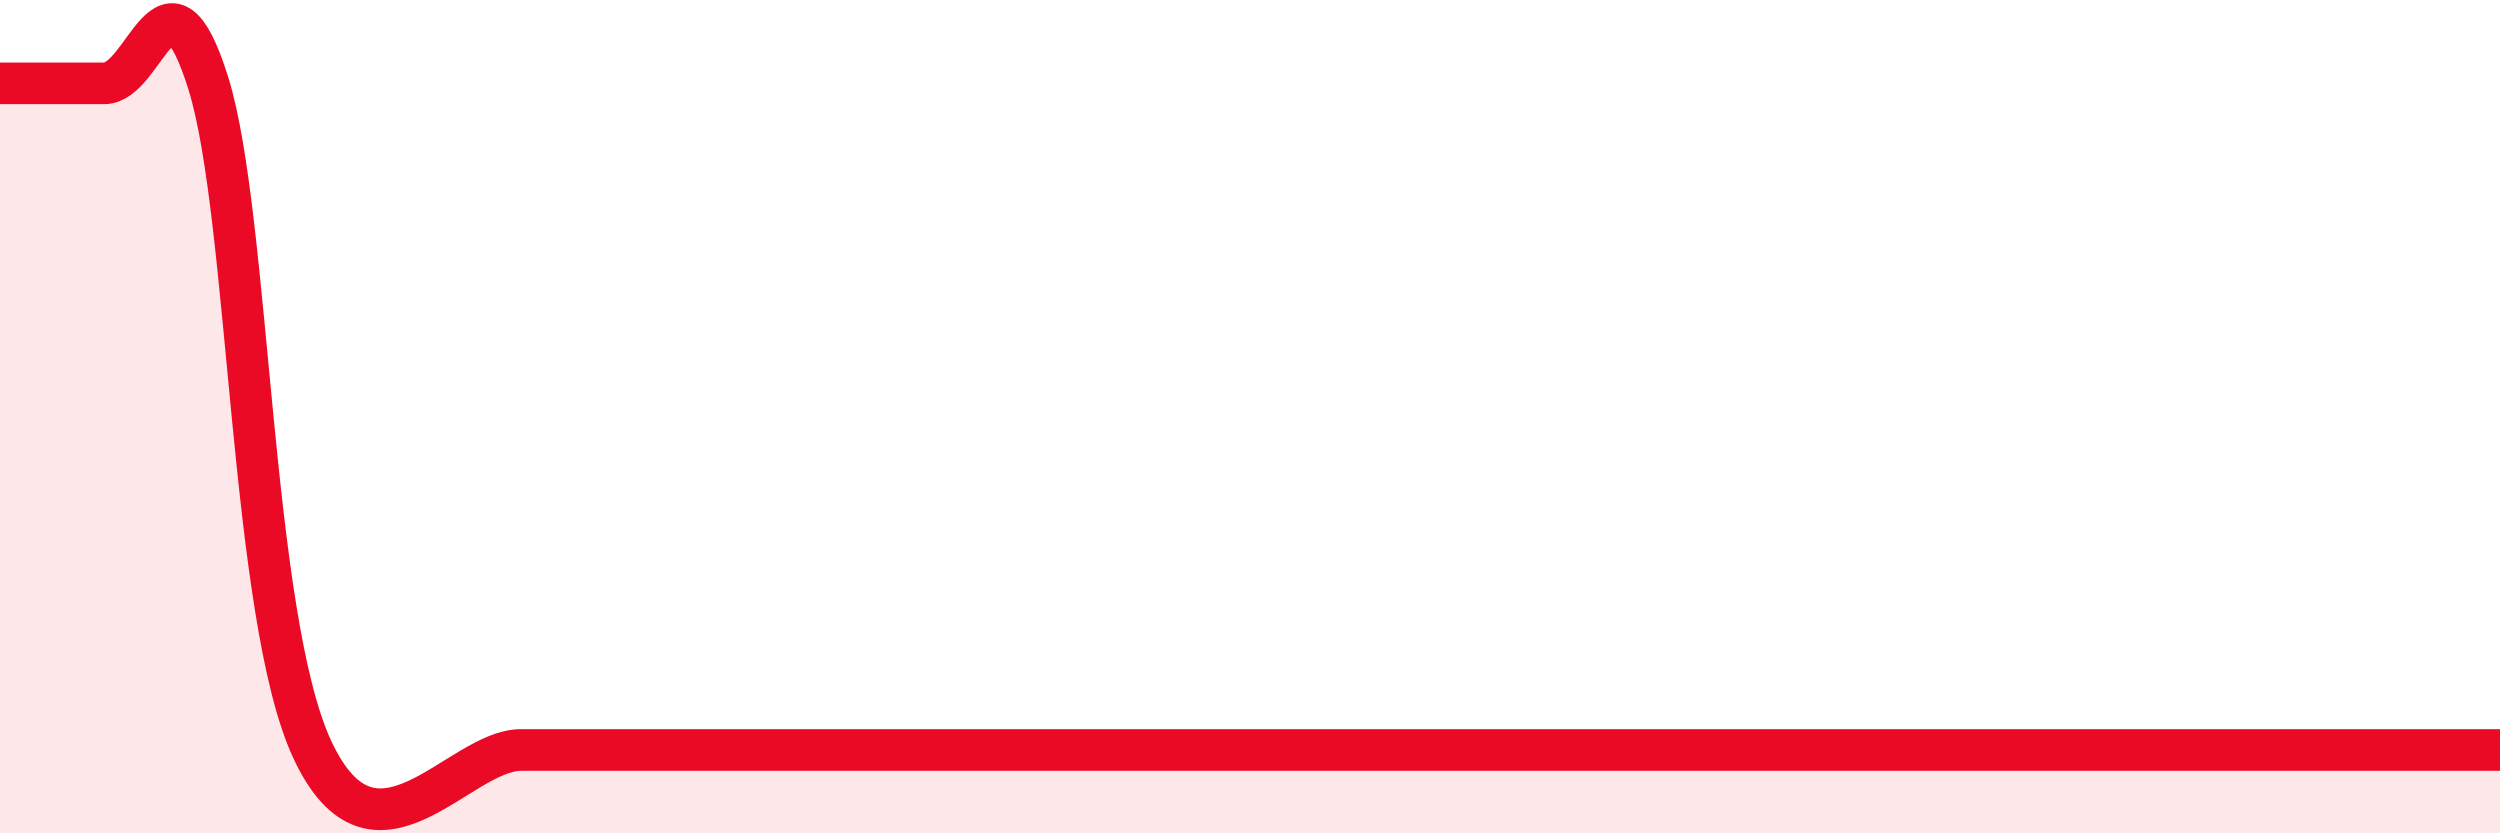
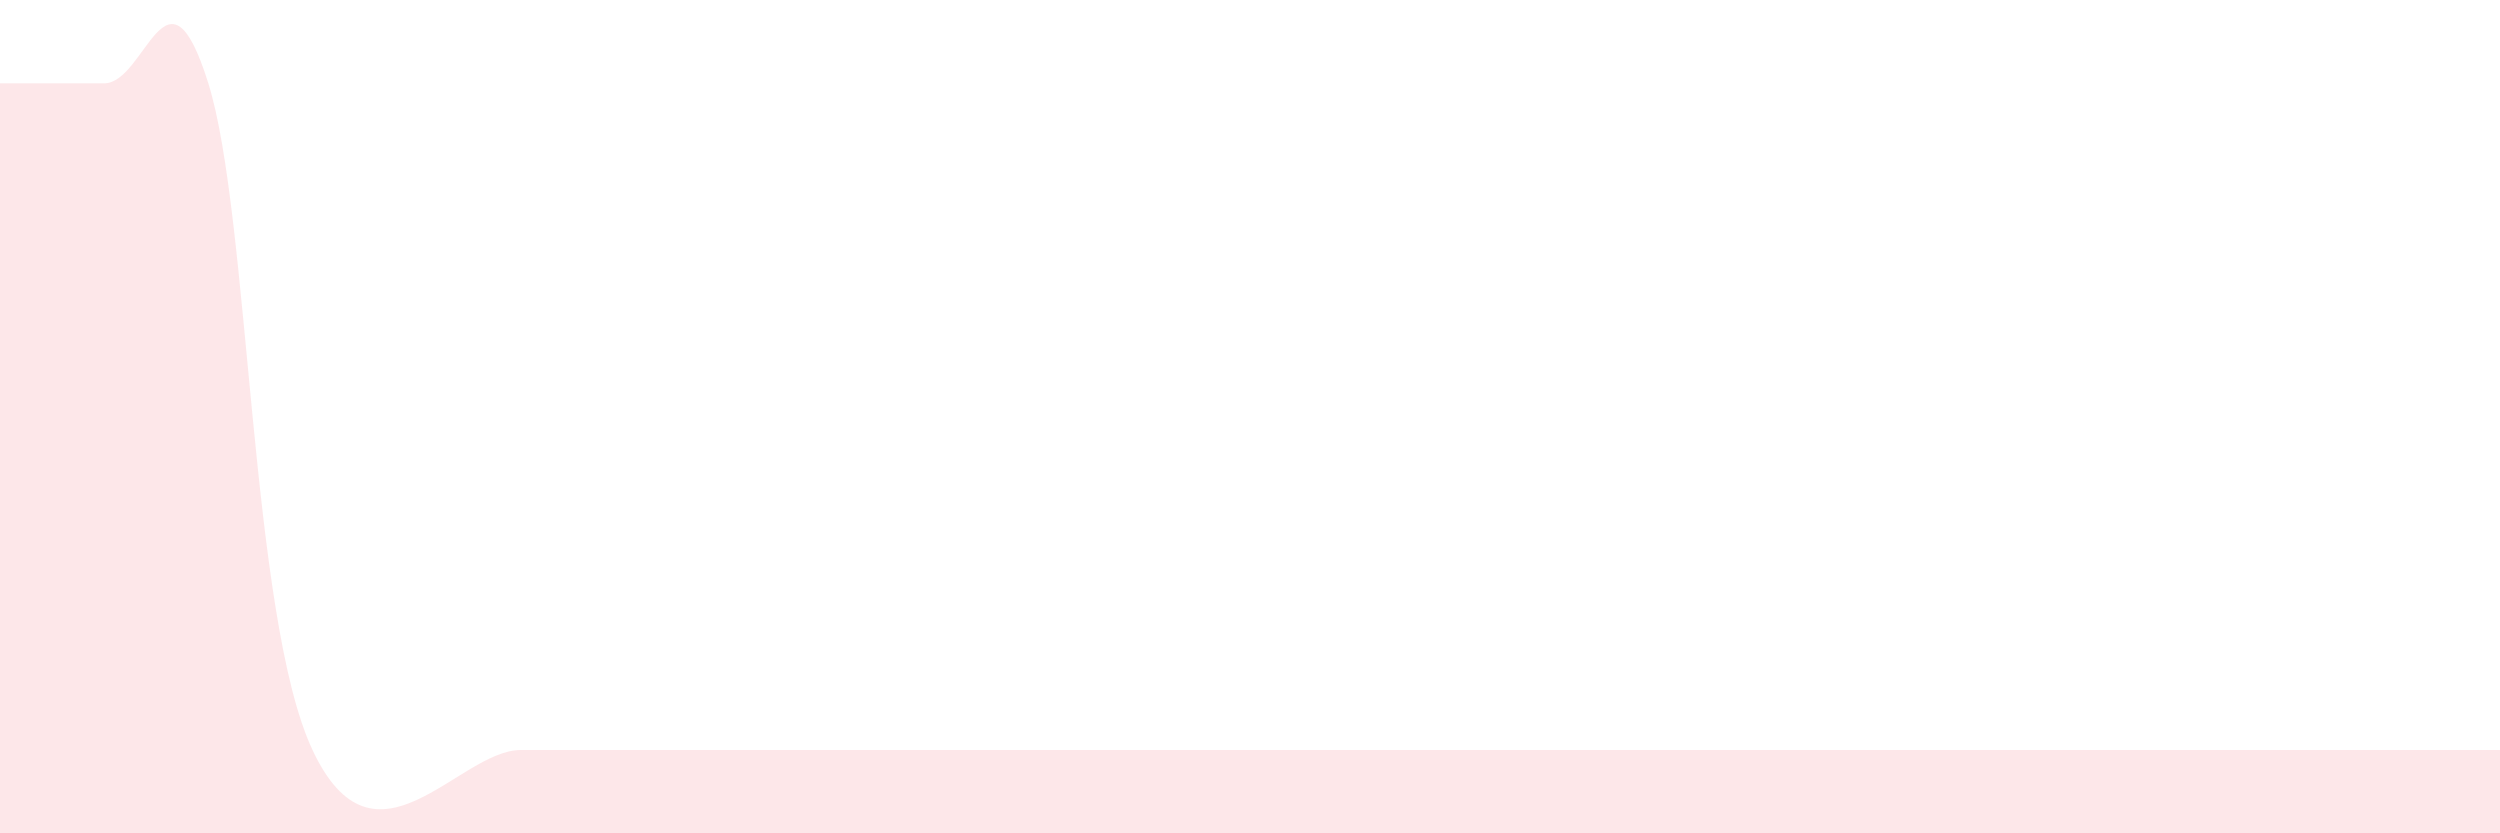
<svg xmlns="http://www.w3.org/2000/svg" width="60" height="20" viewBox="0 0 60 20">
-   <path d="M 0,2 C 0.5,2 1.5,2 2.5,2 C 3.5,2 4,-1.2 5,2 C 6,5.2 6,14.8 7.5,18 C 9,21.2 11,18 12.5,18 C 14,18 14,18 15,18 C 16,18 12,18 17.5,18 C 23,18 36,18 42.5,18 C 49,18 48,18 50,18 C 52,18 51.5,18 52.5,18 C 53.5,18 54,18 55,18 C 56,18 56.5,18 57.5,18 C 58.5,18 59.5,18 60,18L60 20L0 20Z" fill="#EB0A25" opacity="0.1" stroke-linecap="round" stroke-linejoin="round" />
-   <path d="M 0,2 C 0.5,2 1.5,2 2.5,2 C 3.5,2 4,-1.2 5,2 C 6,5.2 6,14.8 7.5,18 C 9,21.2 11,18 12.5,18 C 14,18 14,18 15,18 C 16,18 12,18 17.5,18 C 23,18 36,18 42.5,18 C 49,18 48,18 50,18 C 52,18 51.5,18 52.5,18 C 53.5,18 54,18 55,18 C 56,18 56.5,18 57.5,18 C 58.5,18 59.5,18 60,18" stroke="#EB0A25" stroke-width="1" fill="none" stroke-linecap="round" stroke-linejoin="round" />
+   <path d="M 0,2 C 0.5,2 1.5,2 2.5,2 C 3.5,2 4,-1.2 5,2 C 6,5.2 6,14.8 7.5,18 C 9,21.2 11,18 12.5,18 C 14,18 14,18 15,18 C 16,18 12,18 17.5,18 C 49,18 48,18 50,18 C 52,18 51.5,18 52.5,18 C 53.5,18 54,18 55,18 C 56,18 56.5,18 57.5,18 C 58.5,18 59.5,18 60,18L60 20L0 20Z" fill="#EB0A25" opacity="0.1" stroke-linecap="round" stroke-linejoin="round" />
</svg>